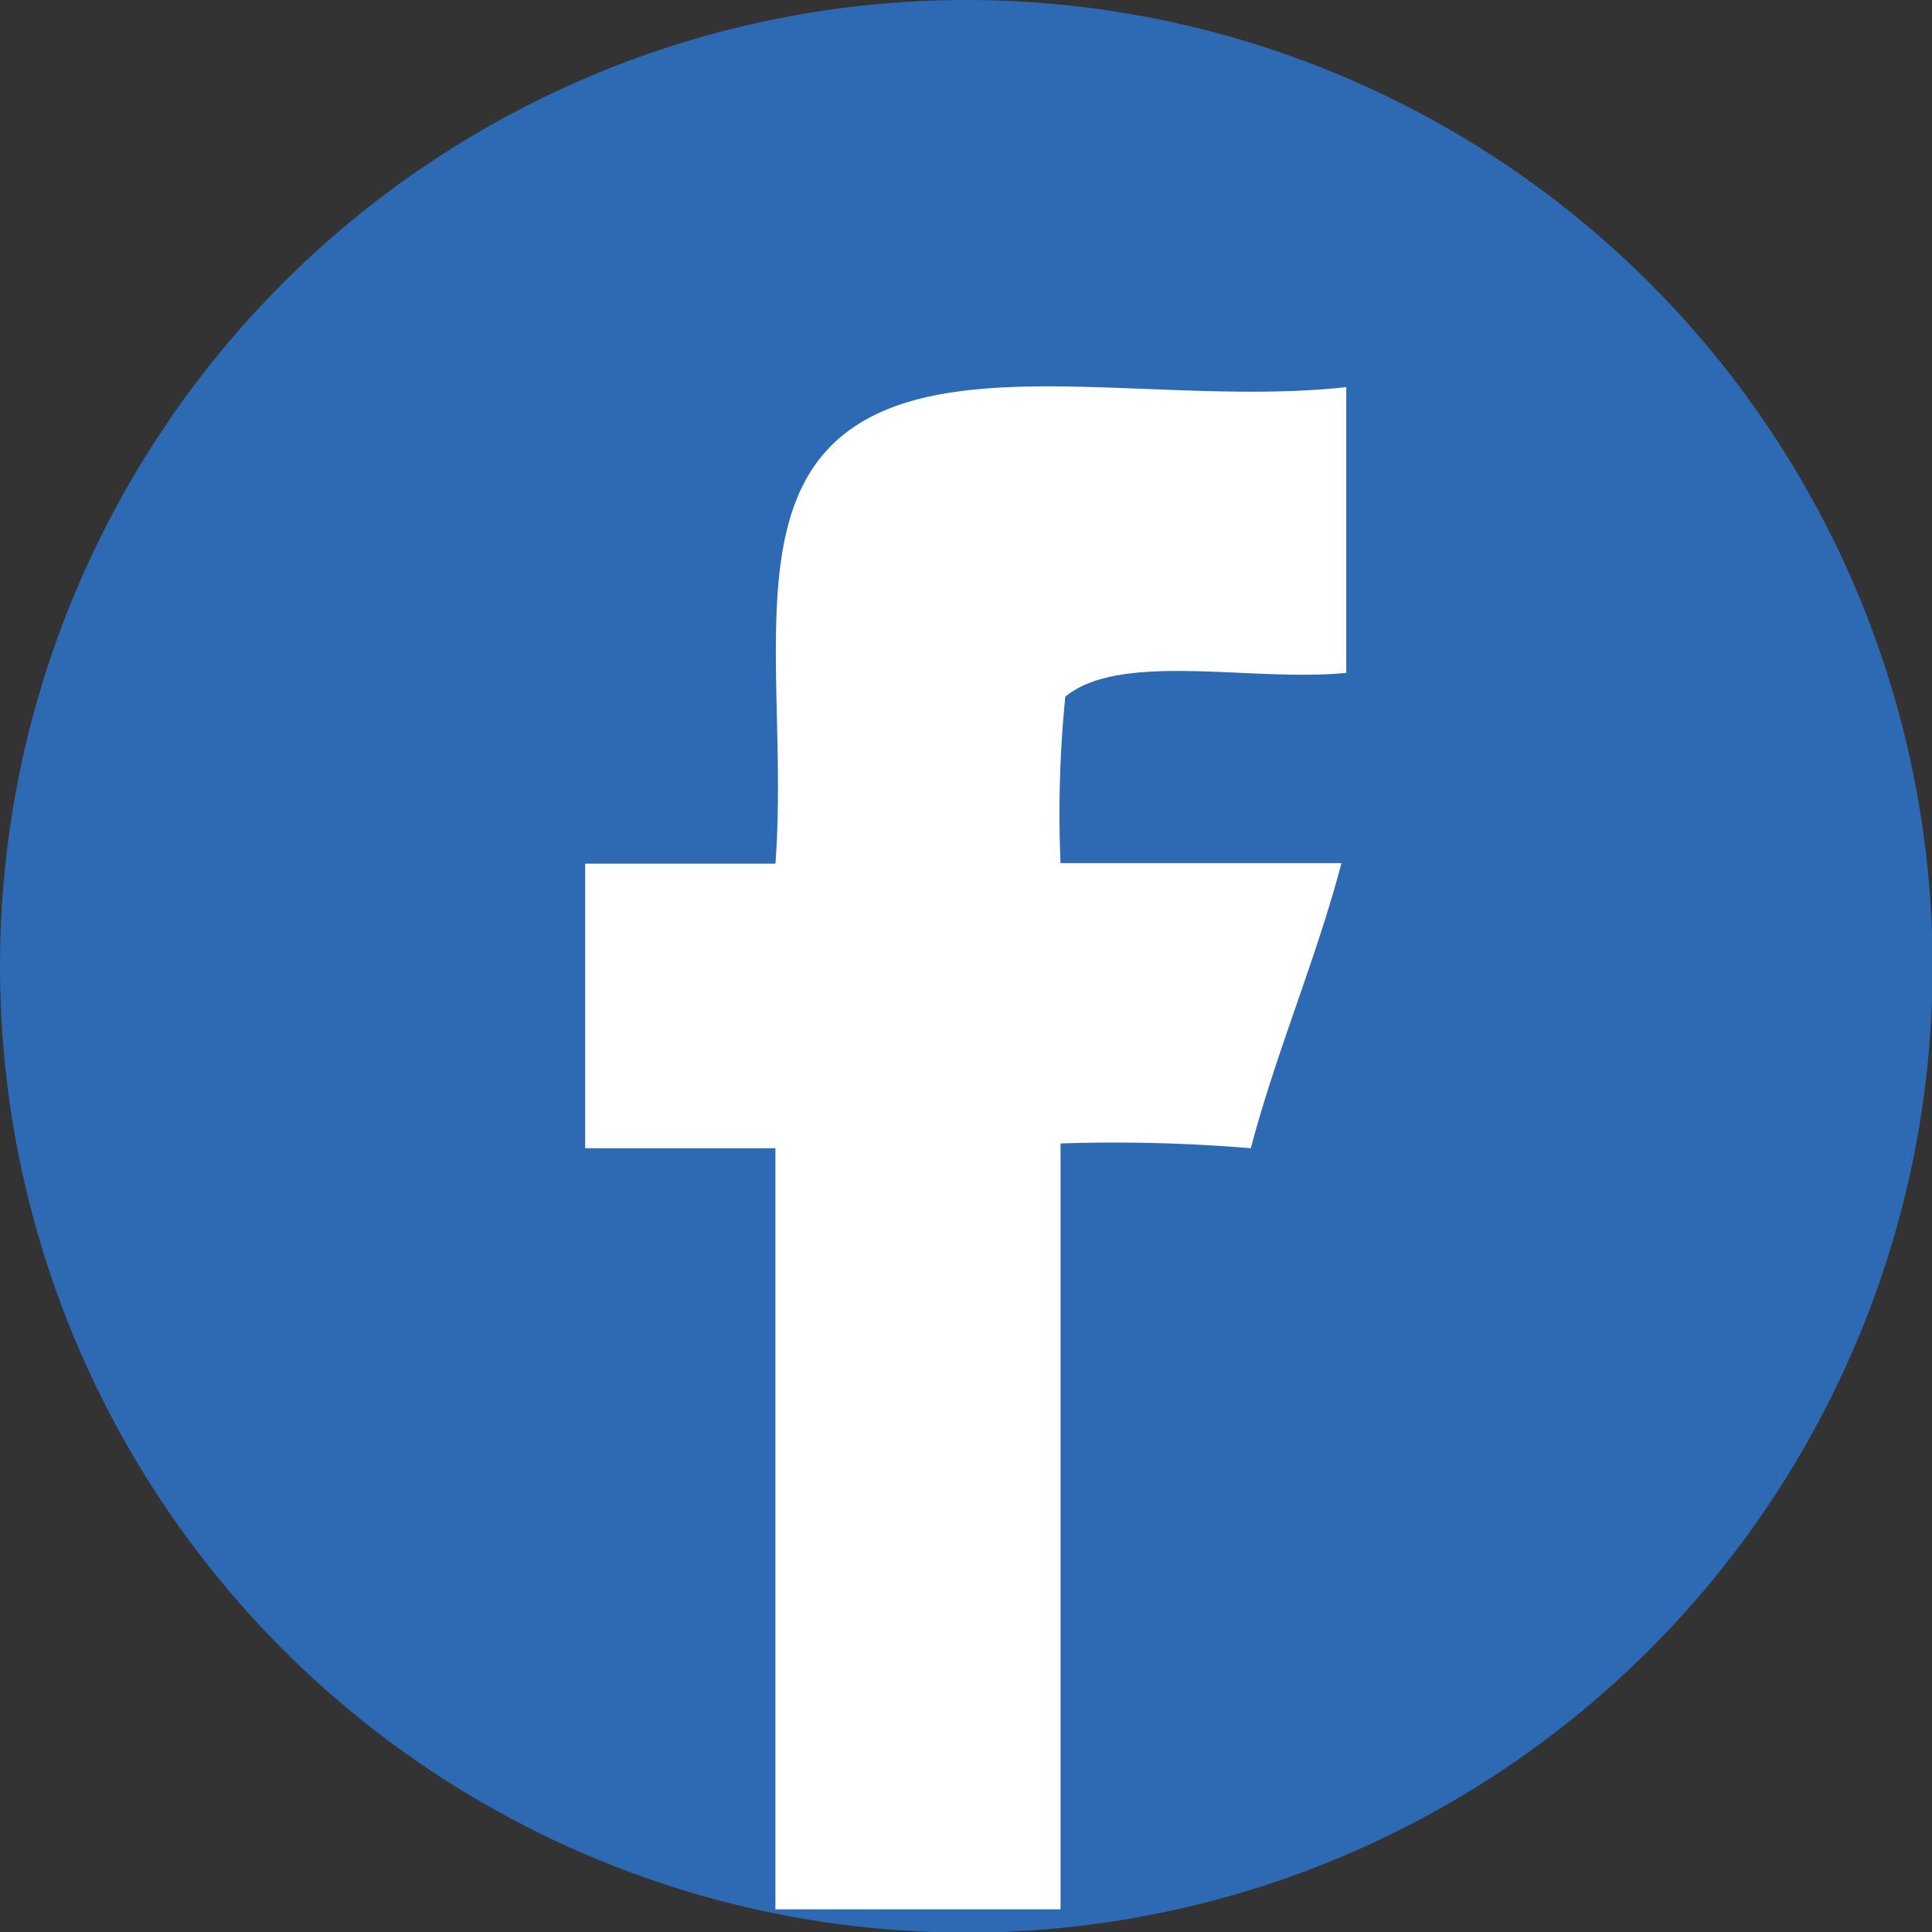
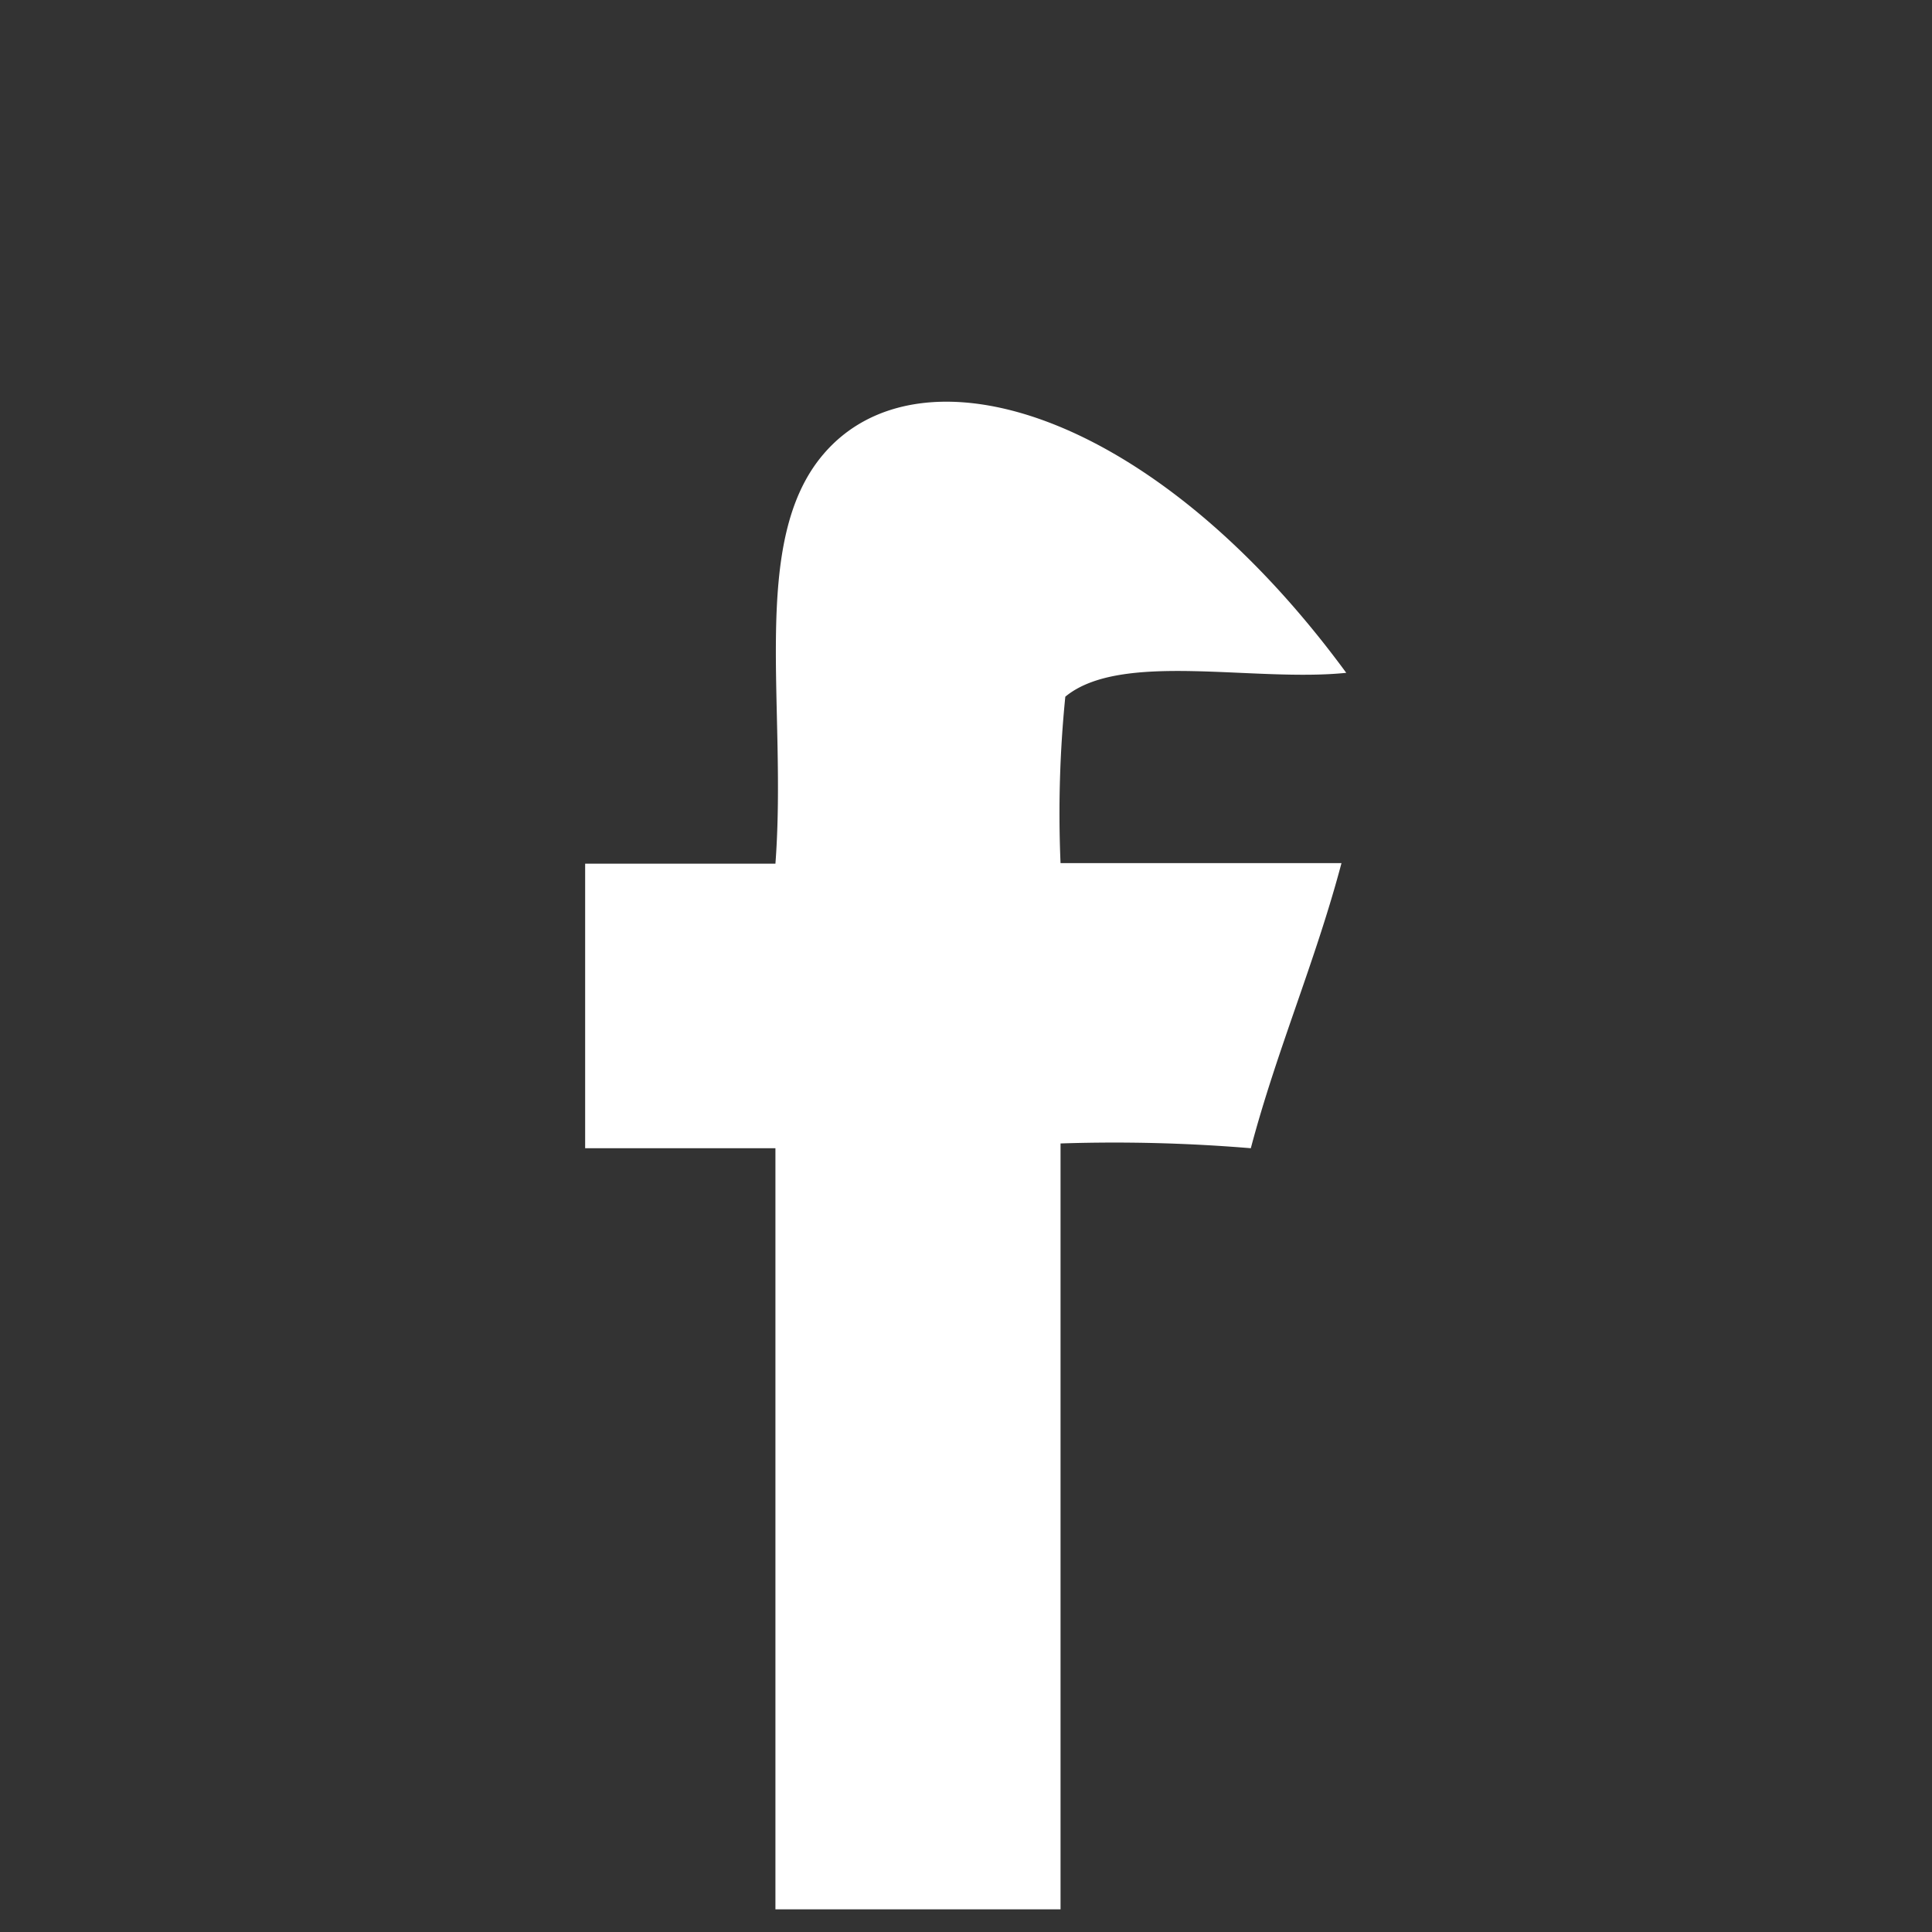
<svg xmlns="http://www.w3.org/2000/svg" id="Layer_1" data-name="Layer 1" width="32.39" height="32.39" viewBox="0 0 32.39 32.39">
  <rect x="0" y="0" width="32.39" height="32.39" fill="#333333" stroke="none" />
  <title>facebook</title>
-   <circle cx="16.2" cy="16.2" r="16.2" style="fill:#2e6ab4" />
  <g id="PHoUrl">
-     <path d="M6812.48,1623.37c-1.24,1.46-.6,4.21-0.8,6.86h-3.19V1635h3.19v12.76h4.78v-12.84a27.54,27.54,0,0,1,3.19.08c0.44-1.66,1.08-3.12,1.52-4.78h-4.71a19.59,19.59,0,0,1,.08-2.79c0.93-.77,3.16-0.24,4.71-0.4v-4.79C6818,1622.6,6814.09,1621.47,6812.48,1623.37Z" transform="translate(-6798.68 -1615.75)" style="fill:#fff;fill-rule:evenodd" />
+     <path d="M6812.48,1623.37c-1.24,1.46-.6,4.21-0.8,6.86h-3.19V1635h3.19v12.76h4.78v-12.84a27.54,27.54,0,0,1,3.19.08c0.44-1.66,1.08-3.12,1.52-4.78h-4.71a19.59,19.59,0,0,1,.08-2.79c0.93-.77,3.16-0.24,4.71-0.4C6818,1622.6,6814.09,1621.47,6812.48,1623.37Z" transform="translate(-6798.68 -1615.75)" style="fill:#fff;fill-rule:evenodd" />
  </g>
</svg>